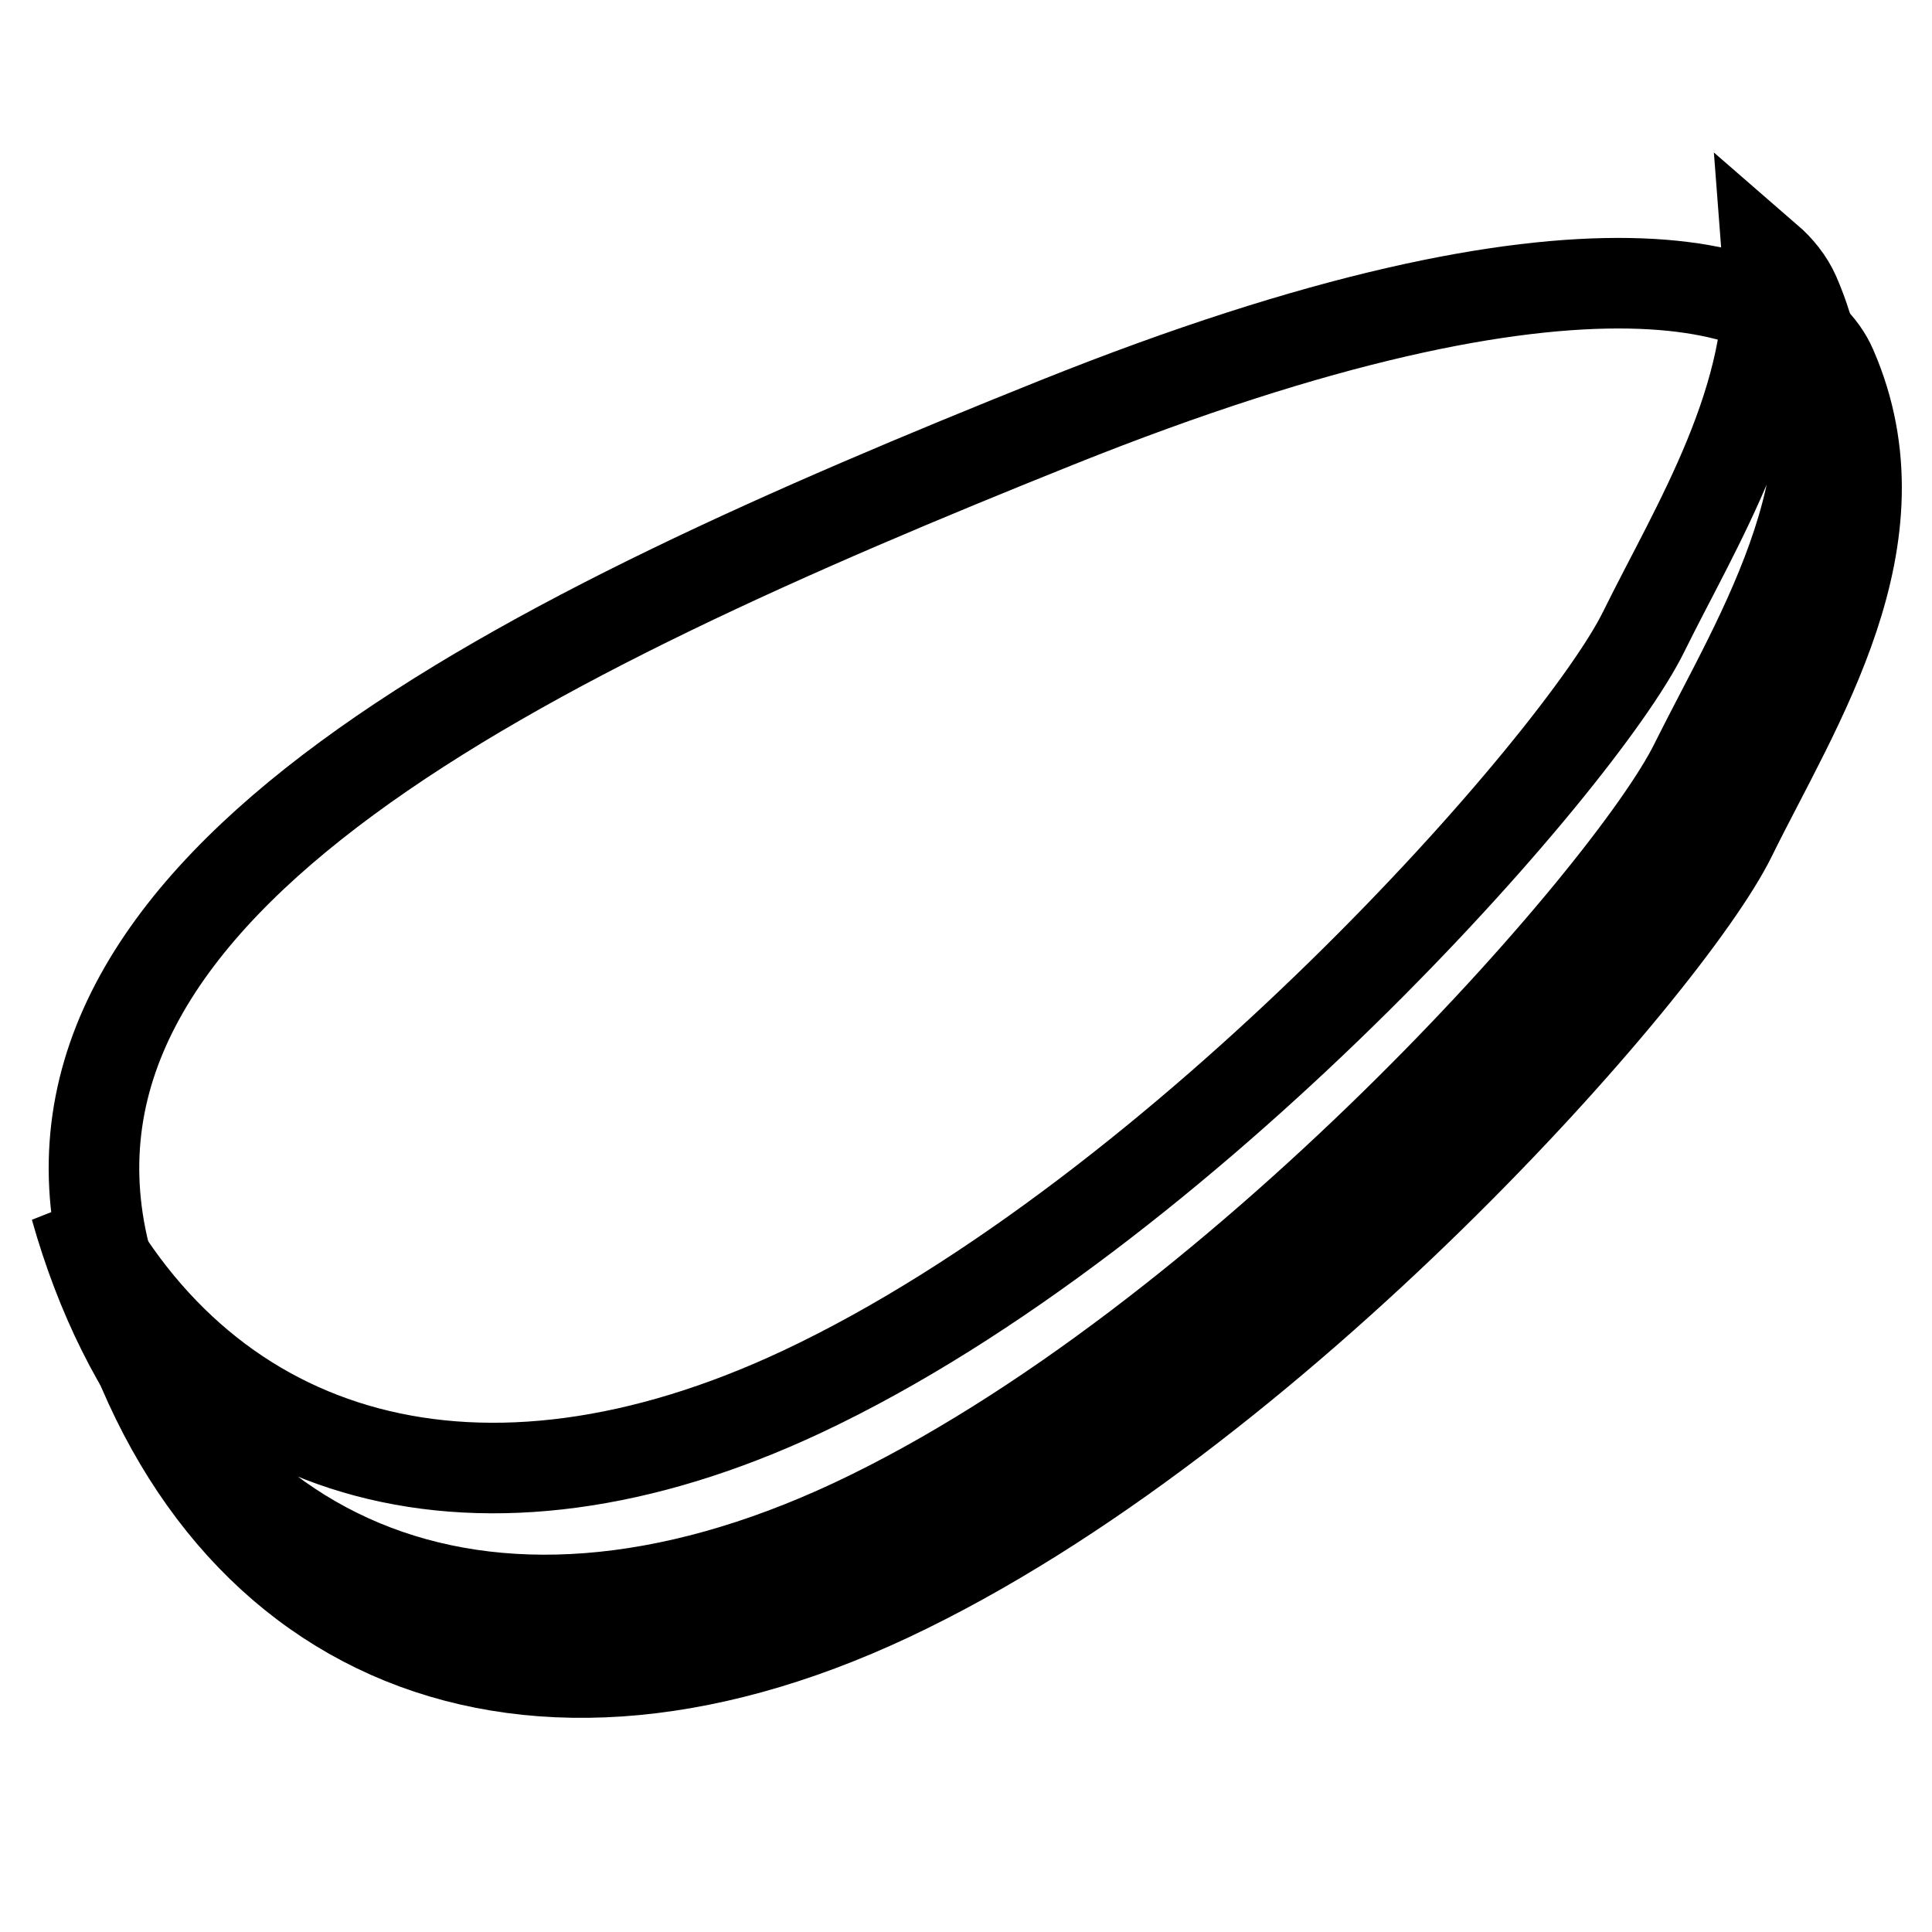
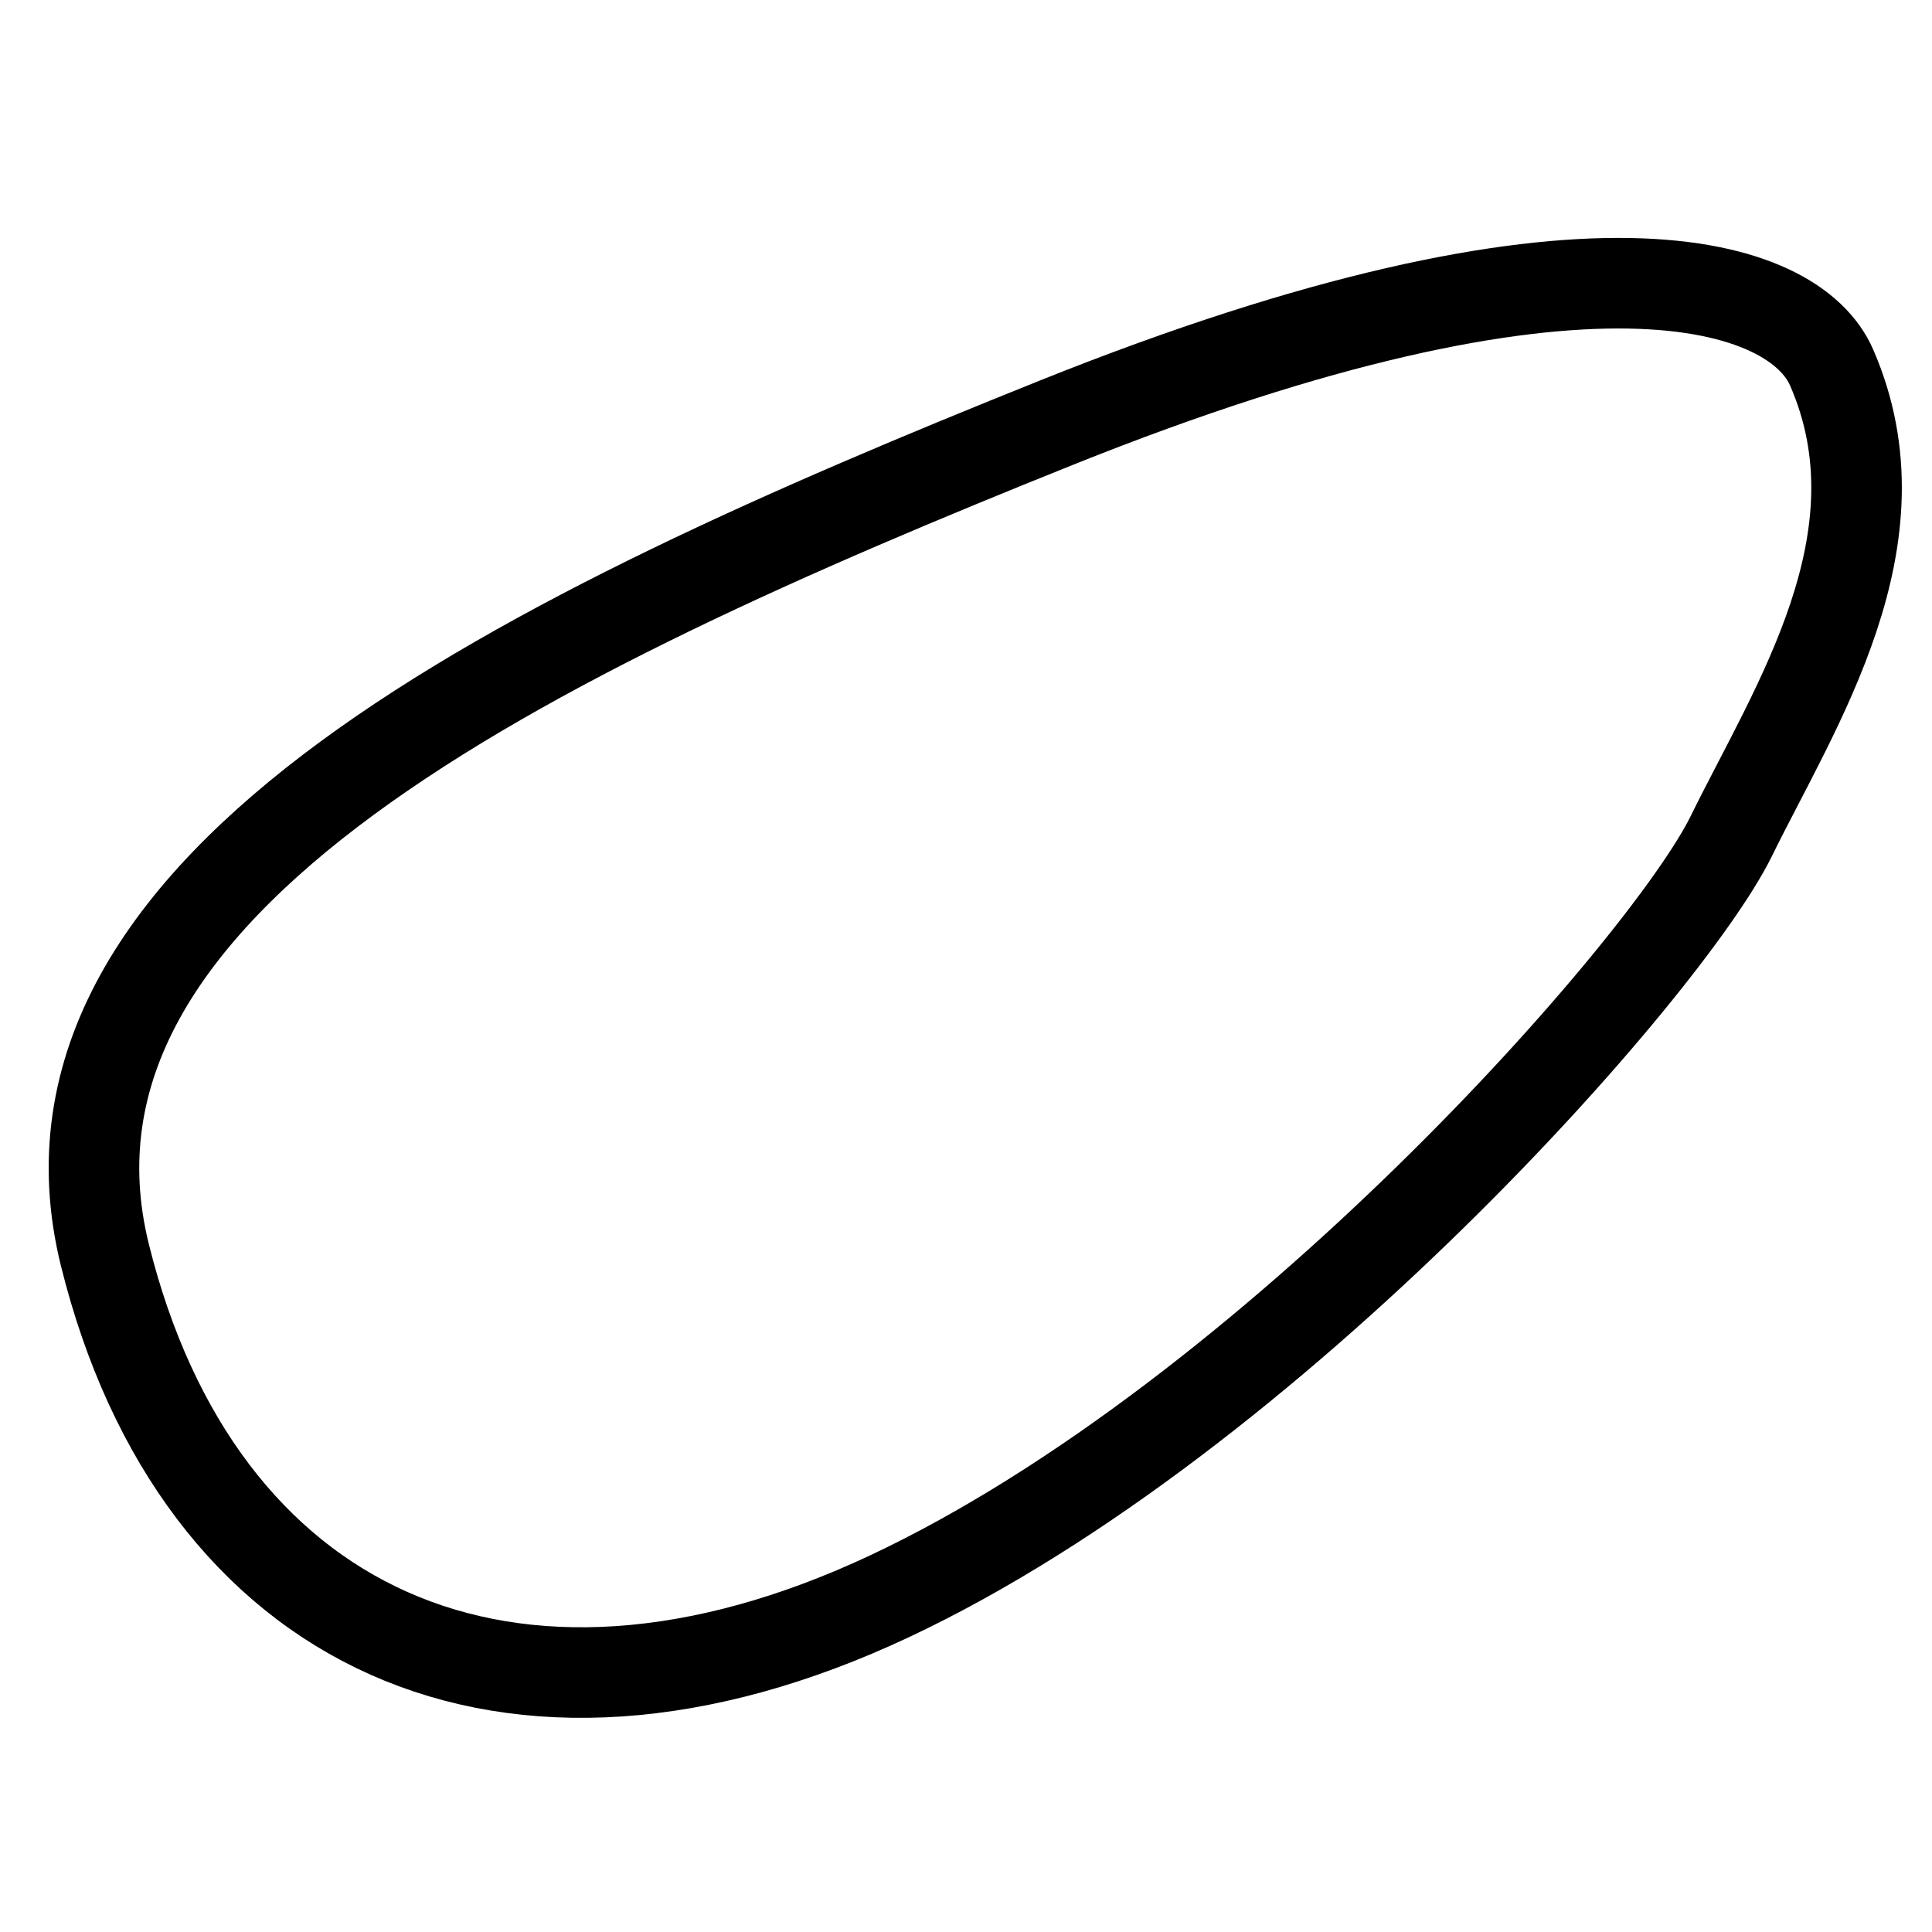
<svg xmlns="http://www.w3.org/2000/svg" version="1.1" x="0px" y="0px" viewBox="0 0 256 256" enable-background="new 0 0 256 256" xml:space="preserve">
  <g>
    <path stroke-width="12" fill-opacity="0" stroke="#000000" d="M242.7,48.7C237.8,37.4,210.3,27.8,140,56C69.7,84.2,1.6,116.7,13.9,166.3s53.4,69,104,45.2 c50.6-23.8,103-83.4,111.5-100.7S252.6,71.4,242.7,48.7z" />
-     <path stroke-width="12" fill-opacity="0" stroke="#000000" d="M224.6,101.2c-8.5,17.3-60.9,76.9-111.5,100.7C63.6,225.1,23.3,207.2,10,160c17.5,33.8,53.5,44.5,96.3,24.4 c50.6-23.8,103-83.4,111.5-100.7c6.9-14,17.8-31.2,16.4-49.4c1.5,1.3,2.8,2.9,3.6,4.7C247.7,61.7,233.2,83.9,224.6,101.2z" />
  </g>
</svg>